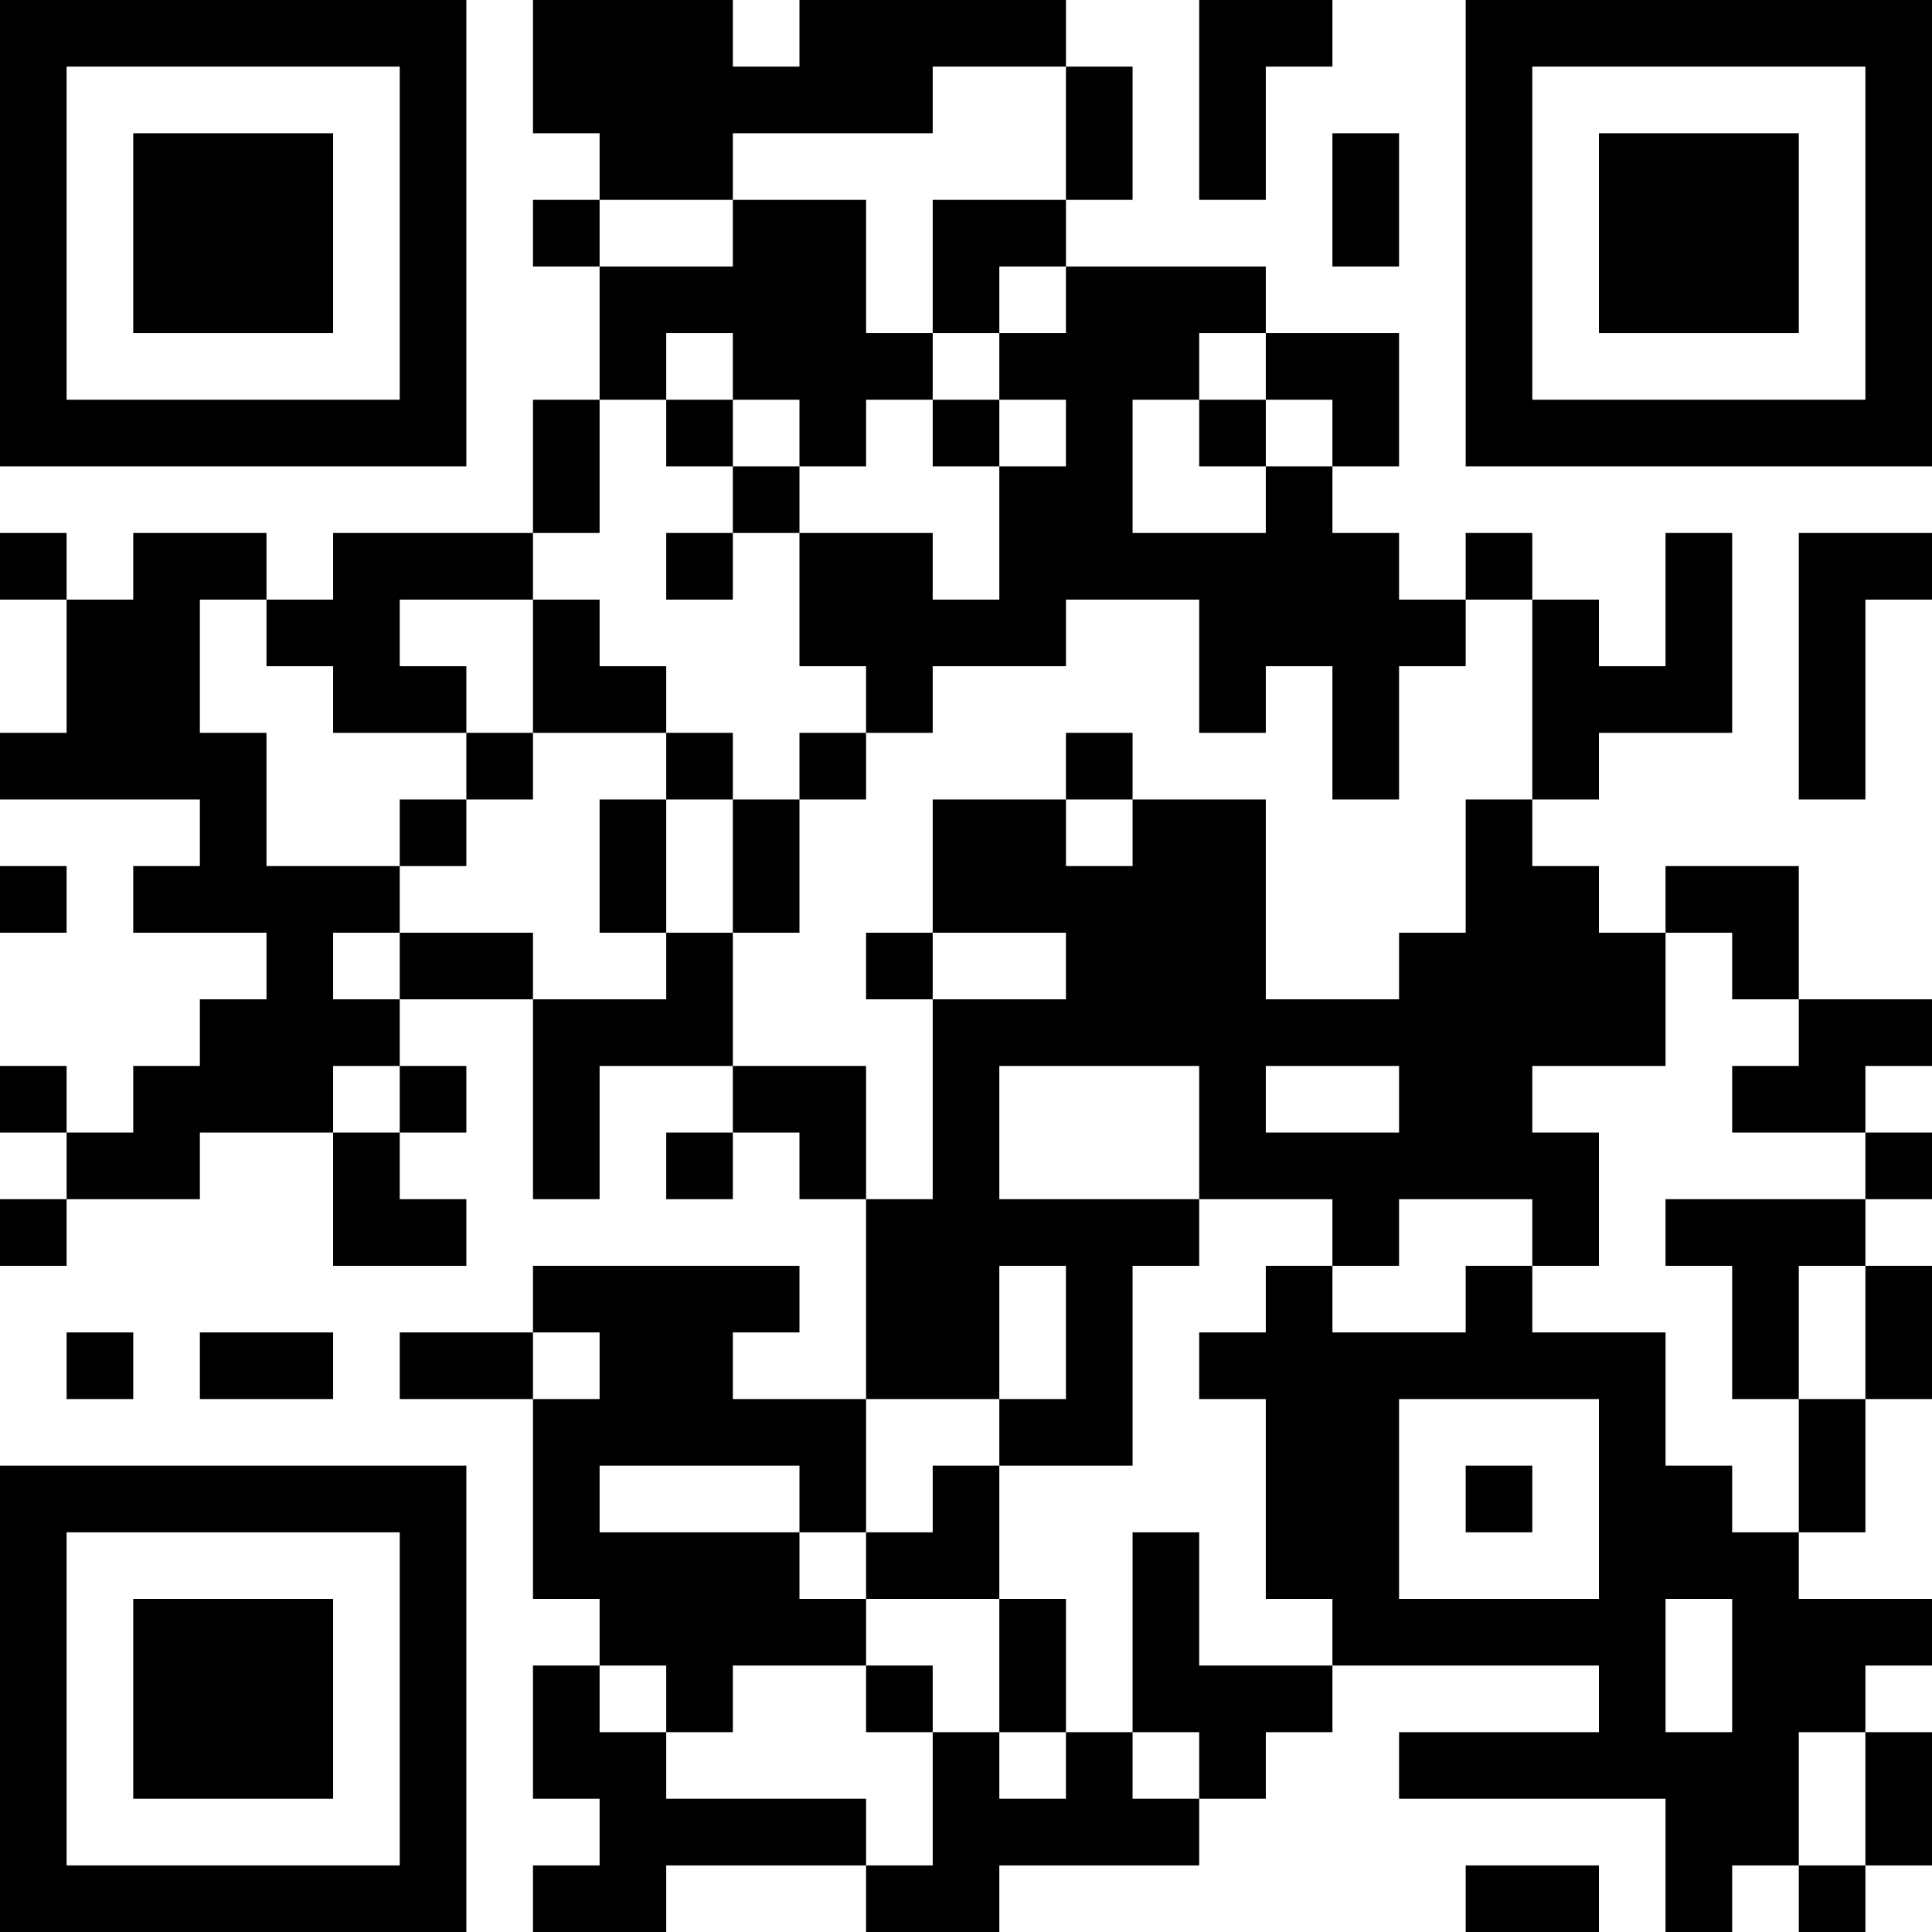
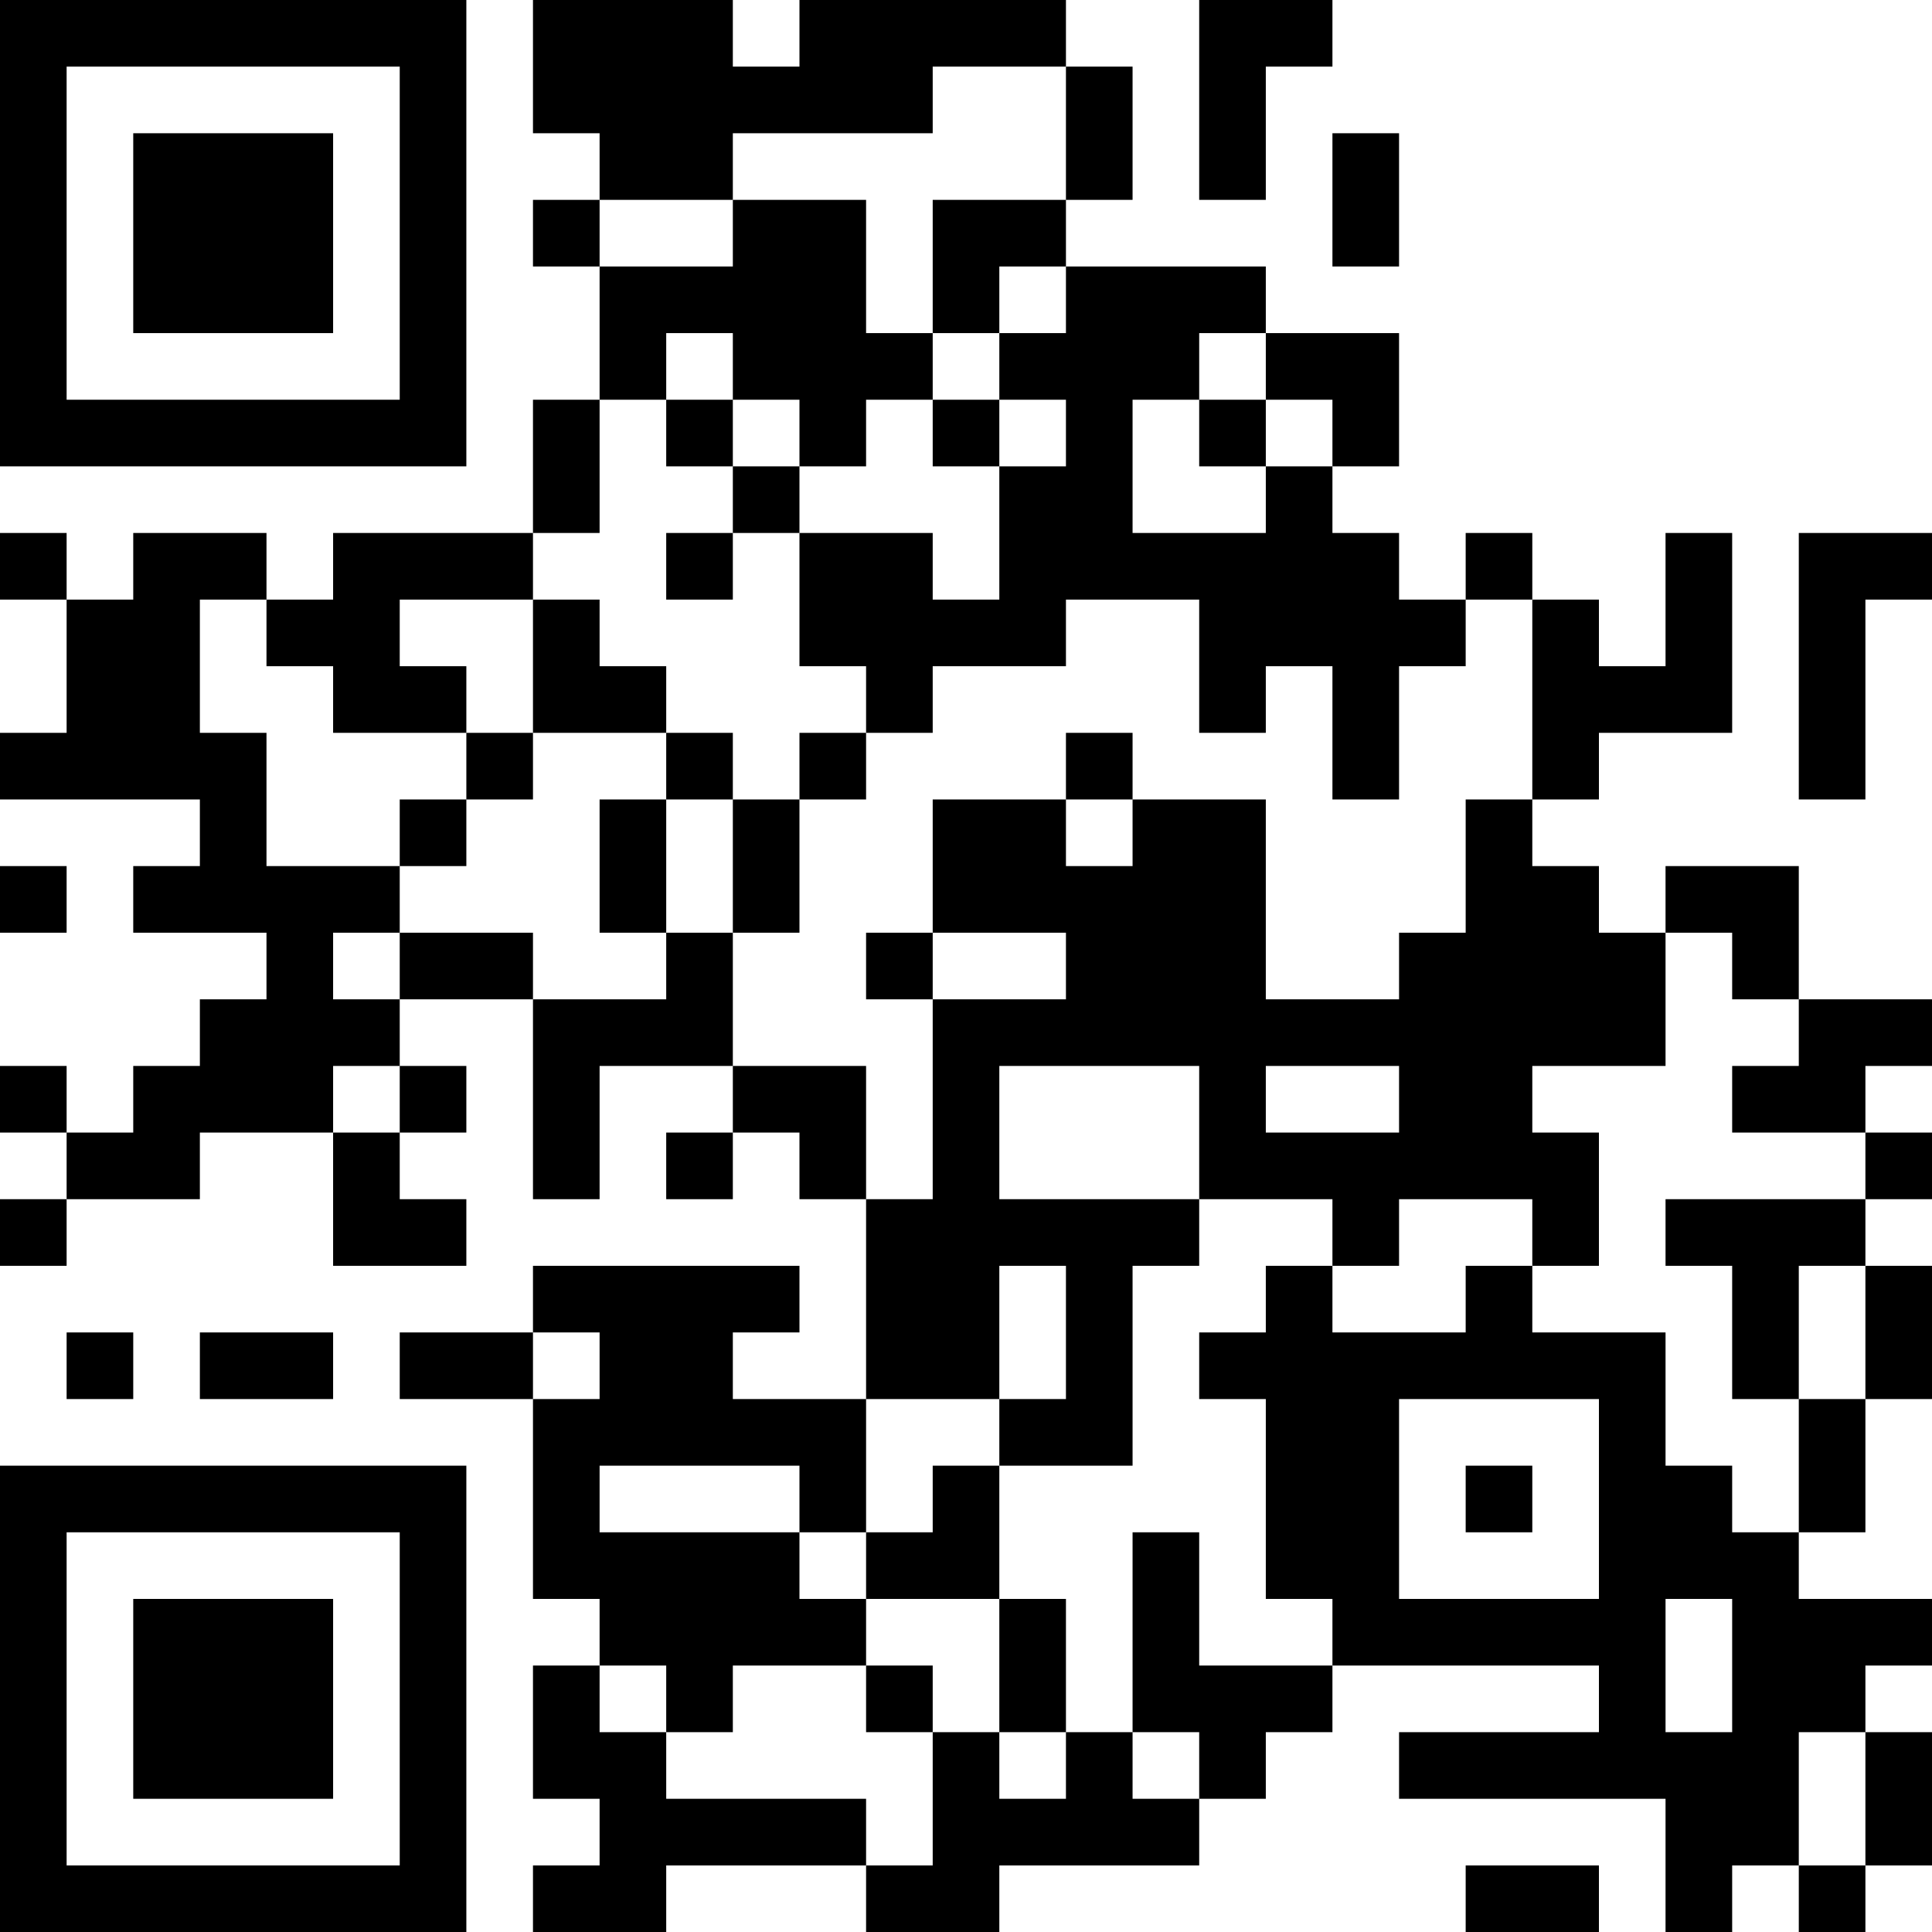
<svg xmlns="http://www.w3.org/2000/svg" version="1.1" width="300" height="300" viewBox="0 0 300 300">
  <rect x="0" y="0" width="300" height="300" fill="#ffffff" />
  <g transform="scale(10.345)">
    <g transform="translate(0,0)">
      <g>
        <g transform="translate(3.5,3.5)">
          <path fill-rule="evenodd" d="M-3.5 -3.5L3.5 -3.5L3.5 3.5L-3.5 3.5ZM-2.5 -2.5L-2.5 2.5L2.5 2.5L2.5 -2.5Z" fill="#000000" />
-           <path fill-rule="evenodd" d="M-1.5 -1.5L1.5 -1.5L1.5 1.5L-1.5 1.5Z" fill="#000000" />
+           <path fill-rule="evenodd" d="M-1.5 -1.5L1.5 -1.5L1.5 1.5L-1.5 1.5" fill="#000000" />
        </g>
      </g>
      <g>
        <g transform="translate(25.5,3.5)">
          <g transform="rotate(90)">
-             <path fill-rule="evenodd" d="M-3.5 -3.5L3.5 -3.5L3.5 3.5L-3.5 3.5ZM-2.5 -2.5L-2.5 2.5L2.5 2.5L2.5 -2.5Z" fill="#000000" />
-             <path fill-rule="evenodd" d="M-1.5 -1.5L1.5 -1.5L1.5 1.5L-1.5 1.5Z" fill="#000000" />
-           </g>
+             </g>
        </g>
      </g>
      <g>
        <g transform="translate(3.5,25.5)">
          <g transform="rotate(-90)">
            <path fill-rule="evenodd" d="M-3.5 -3.5L3.5 -3.5L3.5 3.5L-3.5 3.5ZM-2.5 -2.5L-2.5 2.5L2.5 2.5L2.5 -2.5Z" fill="#000000" />
            <path fill-rule="evenodd" d="M-1.5 -1.5L1.5 -1.5L1.5 1.5L-1.5 1.5Z" fill="#000000" />
          </g>
        </g>
      </g>
      <path fill-rule="evenodd" d="M8 0L8 2L9 2L9 3L8 3L8 4L9 4L9 6L8 6L8 8L5 8L5 9L4 9L4 8L2 8L2 9L1 9L1 8L0 8L0 9L1 9L1 11L0 11L0 12L3 12L3 13L2 13L2 14L4 14L4 15L3 15L3 16L2 16L2 17L1 17L1 16L0 16L0 17L1 17L1 18L0 18L0 19L1 19L1 18L3 18L3 17L5 17L5 19L7 19L7 18L6 18L6 17L7 17L7 16L6 16L6 15L8 15L8 18L9 18L9 16L11 16L11 17L10 17L10 18L11 18L11 17L12 17L12 18L13 18L13 21L11 21L11 20L12 20L12 19L8 19L8 20L6 20L6 21L8 21L8 24L9 24L9 25L8 25L8 27L9 27L9 28L8 28L8 29L10 29L10 28L13 28L13 29L15 29L15 28L18 28L18 27L19 27L19 26L20 26L20 25L24 25L24 26L21 26L21 27L25 27L25 29L26 29L26 28L27 28L27 29L28 29L28 28L29 28L29 26L28 26L28 25L29 25L29 24L27 24L27 23L28 23L28 21L29 21L29 19L28 19L28 18L29 18L29 17L28 17L28 16L29 16L29 15L27 15L27 13L25 13L25 14L24 14L24 13L23 13L23 12L24 12L24 11L26 11L26 8L25 8L25 10L24 10L24 9L23 9L23 8L22 8L22 9L21 9L21 8L20 8L20 7L21 7L21 5L19 5L19 4L16 4L16 3L17 3L17 1L16 1L16 0L12 0L12 1L11 1L11 0ZM18 0L18 3L19 3L19 1L20 1L20 0ZM14 1L14 2L11 2L11 3L9 3L9 4L11 4L11 3L13 3L13 5L14 5L14 6L13 6L13 7L12 7L12 6L11 6L11 5L10 5L10 6L9 6L9 8L8 8L8 9L6 9L6 10L7 10L7 11L5 11L5 10L4 10L4 9L3 9L3 11L4 11L4 13L6 13L6 14L5 14L5 15L6 15L6 14L8 14L8 15L10 15L10 14L11 14L11 16L13 16L13 18L14 18L14 15L16 15L16 14L14 14L14 12L16 12L16 13L17 13L17 12L19 12L19 15L21 15L21 14L22 14L22 12L23 12L23 9L22 9L22 10L21 10L21 12L20 12L20 10L19 10L19 11L18 11L18 9L16 9L16 10L14 10L14 11L13 11L13 10L12 10L12 8L14 8L14 9L15 9L15 7L16 7L16 6L15 6L15 5L16 5L16 4L15 4L15 5L14 5L14 3L16 3L16 1ZM20 2L20 4L21 4L21 2ZM18 5L18 6L17 6L17 8L19 8L19 7L20 7L20 6L19 6L19 5ZM10 6L10 7L11 7L11 8L10 8L10 9L11 9L11 8L12 8L12 7L11 7L11 6ZM14 6L14 7L15 7L15 6ZM18 6L18 7L19 7L19 6ZM27 8L27 12L28 12L28 9L29 9L29 8ZM8 9L8 11L7 11L7 12L6 12L6 13L7 13L7 12L8 12L8 11L10 11L10 12L9 12L9 14L10 14L10 12L11 12L11 14L12 14L12 12L13 12L13 11L12 11L12 12L11 12L11 11L10 11L10 10L9 10L9 9ZM16 11L16 12L17 12L17 11ZM0 13L0 14L1 14L1 13ZM13 14L13 15L14 15L14 14ZM25 14L25 16L23 16L23 17L24 17L24 19L23 19L23 18L21 18L21 19L20 19L20 18L18 18L18 16L15 16L15 18L18 18L18 19L17 19L17 22L15 22L15 21L16 21L16 19L15 19L15 21L13 21L13 23L12 23L12 22L9 22L9 23L12 23L12 24L13 24L13 25L11 25L11 26L10 26L10 25L9 25L9 26L10 26L10 27L13 27L13 28L14 28L14 26L15 26L15 27L16 27L16 26L17 26L17 27L18 27L18 26L17 26L17 23L18 23L18 25L20 25L20 24L19 24L19 21L18 21L18 20L19 20L19 19L20 19L20 20L22 20L22 19L23 19L23 20L25 20L25 22L26 22L26 23L27 23L27 21L28 21L28 19L27 19L27 21L26 21L26 19L25 19L25 18L28 18L28 17L26 17L26 16L27 16L27 15L26 15L26 14ZM5 16L5 17L6 17L6 16ZM19 16L19 17L21 17L21 16ZM1 20L1 21L2 21L2 20ZM3 20L3 21L5 21L5 20ZM8 20L8 21L9 21L9 20ZM21 21L21 24L24 24L24 21ZM14 22L14 23L13 23L13 24L15 24L15 26L16 26L16 24L15 24L15 22ZM22 22L22 23L23 23L23 22ZM25 24L25 26L26 26L26 24ZM13 25L13 26L14 26L14 25ZM27 26L27 28L28 28L28 26ZM22 28L22 29L24 29L24 28Z" fill="#000000" />
    </g>
  </g>
</svg>